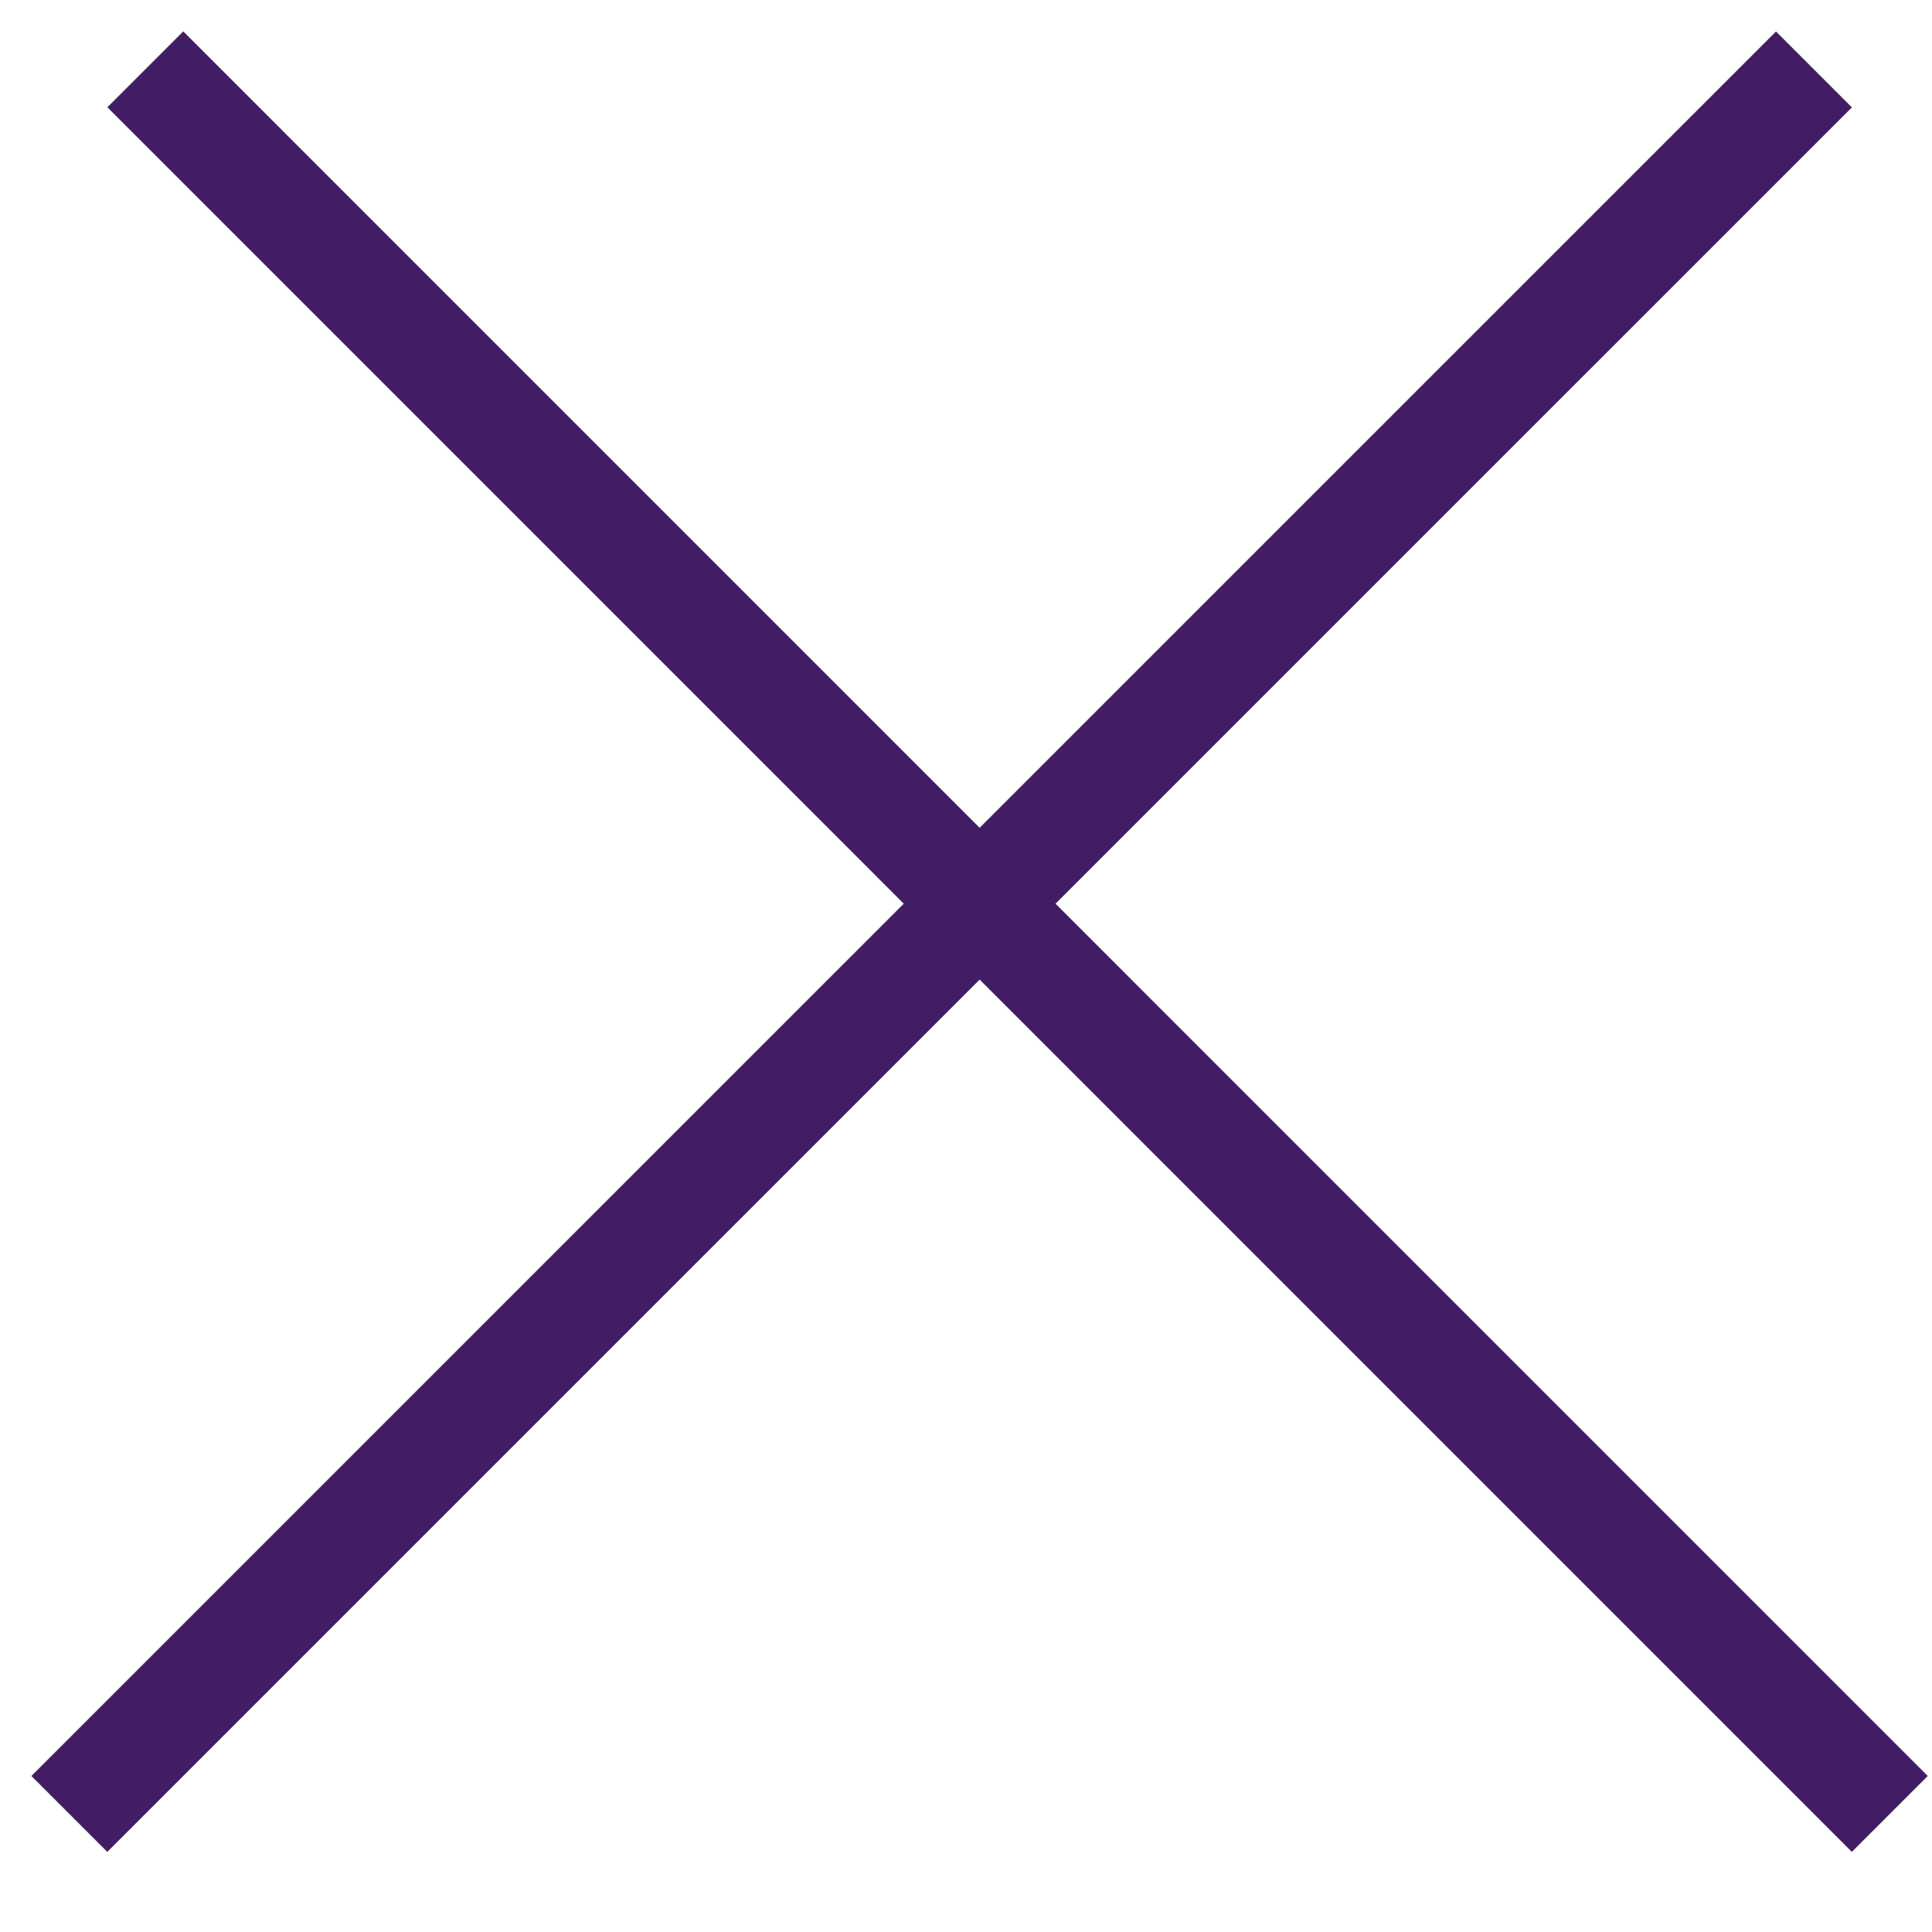
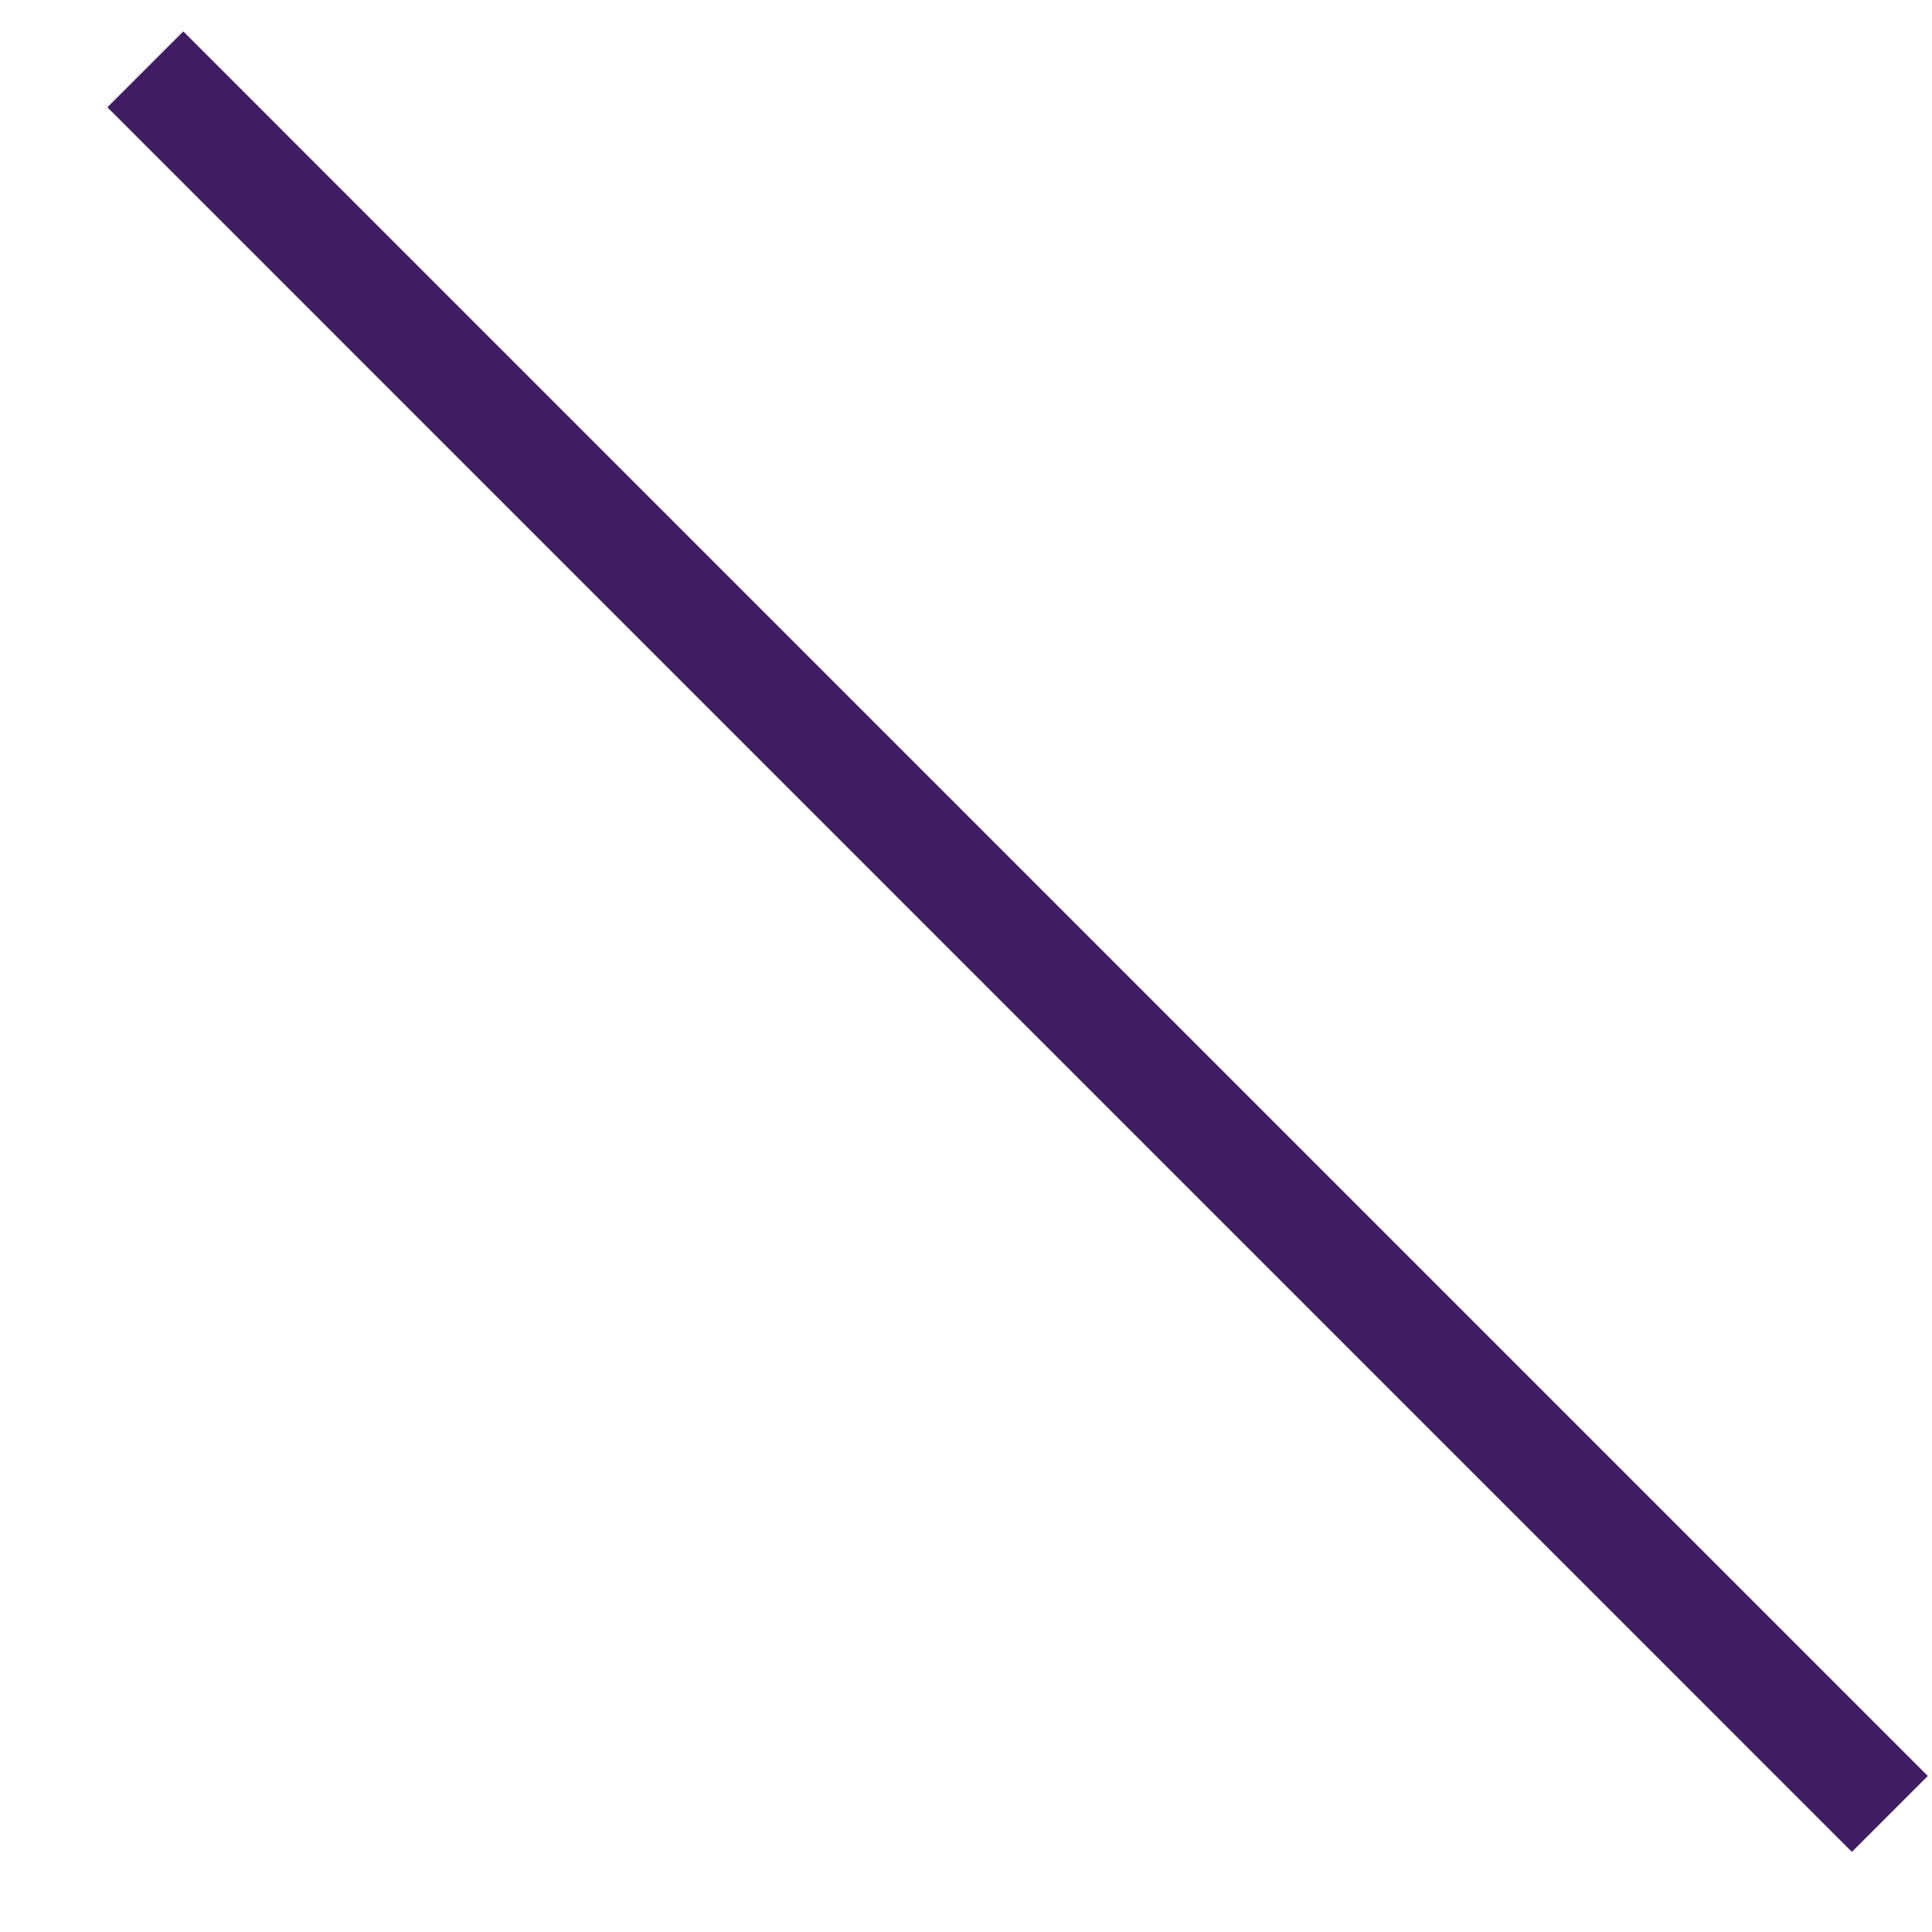
<svg xmlns="http://www.w3.org/2000/svg" width="18" height="18" viewBox="0 0 18 18" fill="none">
  <line x1="1.354" y1="0.646" x2="17.607" y2="16.9" stroke="#411E63" />
-   <line x1="0.646" y1="16.9" x2="16.9" y2="0.647" stroke="#411E63" />
</svg>